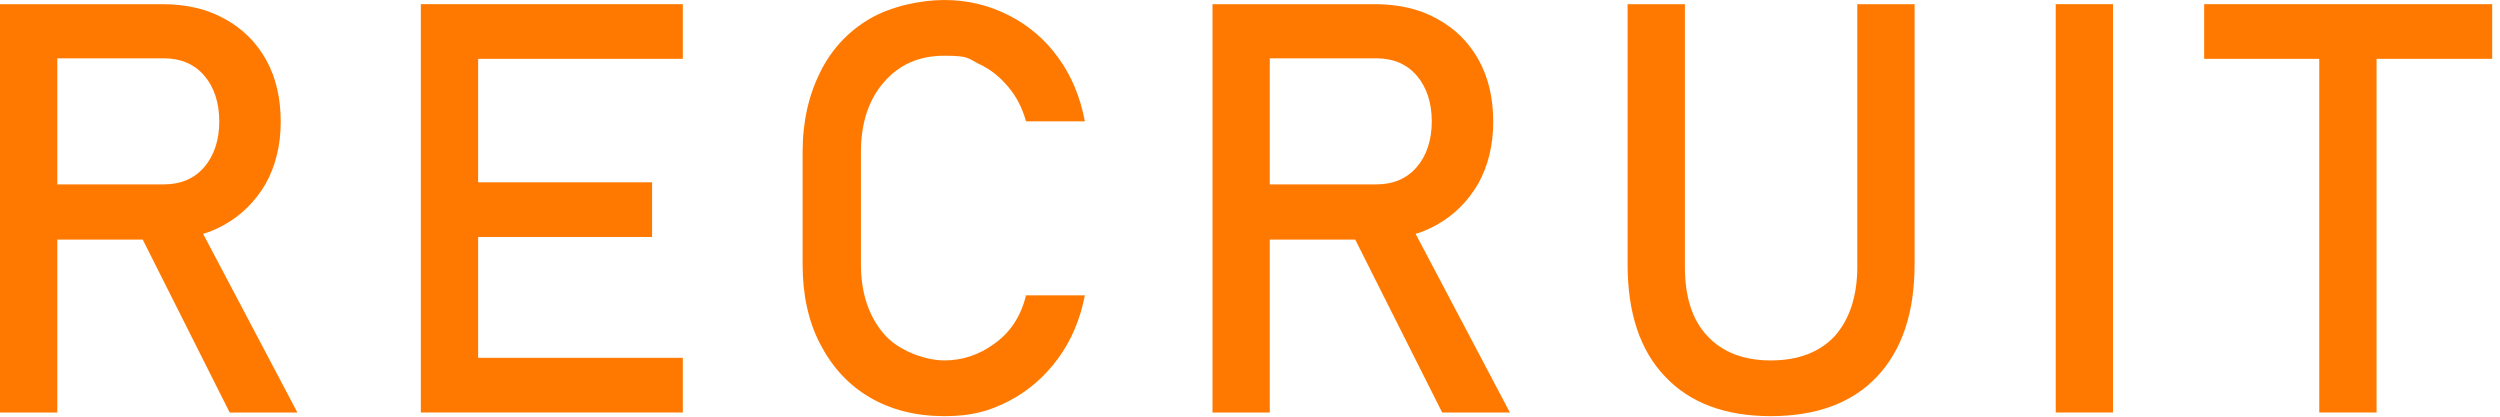
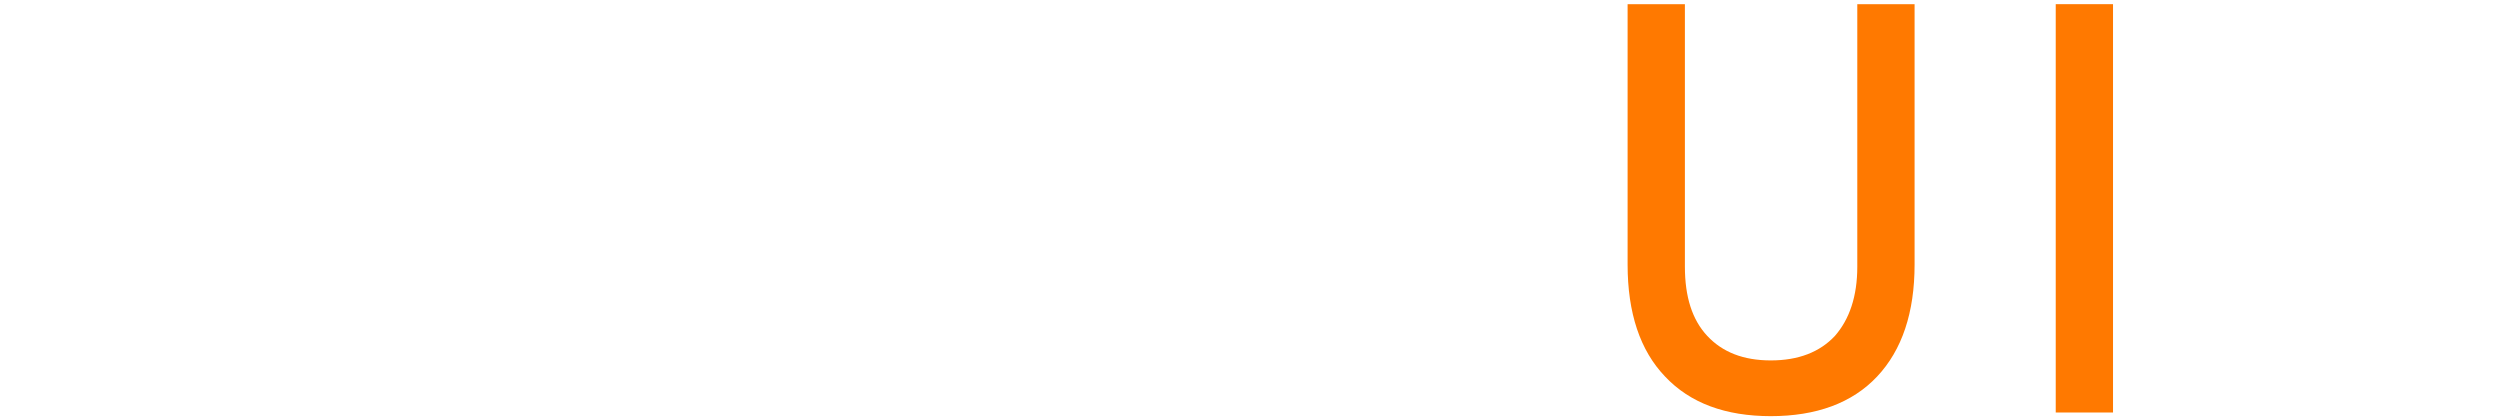
<svg xmlns="http://www.w3.org/2000/svg" id="PC" version="1.1" viewBox="0 0 480 80">
  <defs>
    <style>
      .st0 {
        fill: #ff7900;
      }
    </style>
  </defs>
-   <path class="st0" d="M43,43.2c3.4-1.9,6-4.5,8-7.9,1.9-3.4,2.9-7.4,2.9-11.9s-.9-8.5-2.8-11.9c-1.9-3.4-4.5-6-8-7.9-3.4-1.9-7.4-2.8-12-2.8H0v78.4h11v-33.2h16.4l16.7,33.2h13l-18.1-34.3c1.4-.4,2.7-1,4-1.7h0ZM11,11.2h20.5c3.2,0,5.8,1.1,7.7,3.3s2.9,5.2,2.9,8.8-1,6.6-2.9,8.8-4.5,3.3-7.7,3.3H11V11.2Z" />
-   <polygon class="st0" points="86.1 .8 80.8 .8 80.8 79.2 86.1 79.2 91.8 79.2 131.1 79.2 131.1 68.7 91.8 68.7 91.8 45.5 125.2 45.5 125.2 35 91.8 35 91.8 11.3 131.1 11.3 131.1 .8 91.8 .8 86.1 .8" />
-   <path class="st0" d="M169.7,15.8c2.9-3.4,6.8-5.1,11.6-5.1s4.5.5,6.7,1.6c2.2,1,4,2.5,5.6,4.4,1.6,1.9,2.7,4.1,3.4,6.6h11.3c-.9-4.7-2.6-8.8-5.1-12.2-2.5-3.5-5.7-6.2-9.4-8.1C189.9,1,185.8,0,181.3,0s-10.2,1.2-14.3,3.6c-4.1,2.4-7.3,5.8-9.5,10.2s-3.4,9.5-3.4,15.4v21.5c0,5.9,1.1,11,3.4,15.4,2.3,4.4,5.4,7.8,9.5,10.2,4.1,2.4,8.9,3.6,14.3,3.6s8.7-1,12.4-2.9c3.7-1.9,6.9-4.7,9.4-8.1,2.6-3.5,4.3-7.6,5.2-12.2h-11.3c-1,4.1-3.1,7.2-6.1,9.3-3,2.2-6.2,3.2-9.6,3.2s-8.7-1.7-11.6-5.1c-2.9-3.4-4.4-7.8-4.4-13.4v-21.5c0-5.6,1.5-10.1,4.4-13.4h0Z" />
-   <path class="st0" d="M275.8,43.2c3.4-1.9,6-4.5,8-7.9,1.9-3.4,2.9-7.4,2.9-11.9s-.9-8.5-2.8-11.9c-1.9-3.4-4.5-6-8-7.9-3.4-1.9-7.4-2.8-12-2.8h-31.1v78.4h11v-33.2h16.4l16.7,33.2h13l-18.1-34.3c1.4-.4,2.7-1,4-1.7h0ZM243.8,11.2h20.5c3.2,0,5.8,1.1,7.7,3.3s2.9,5.2,2.9,8.8-1,6.6-2.9,8.8-4.5,3.3-7.7,3.3h-20.5V11.2Z" />
  <path class="st0" d="M356.6,51.2c0,5.7-1.5,10.1-4.3,13.3-2.9,3.1-7,4.7-12.3,4.7s-9.3-1.6-12.2-4.7c-2.9-3.1-4.3-7.5-4.3-13.3V.8h-11v50c0,9.3,2.4,16.5,7.2,21.5,4.8,5.1,11.6,7.6,20.3,7.6s15.6-2.5,20.4-7.6,7.2-12.3,7.2-21.5V.8h-11v50.4h0Z" />
  <rect class="st0" x="394.7" y=".8" width="11" height="78.4" />
-   <polygon class="st0" points="478.5 .8 423.2 .8 423.2 11.3 445.3 11.3 445.3 79.2 456.3 79.2 456.3 11.3 478.5 11.3 478.5 .8" />
</svg>